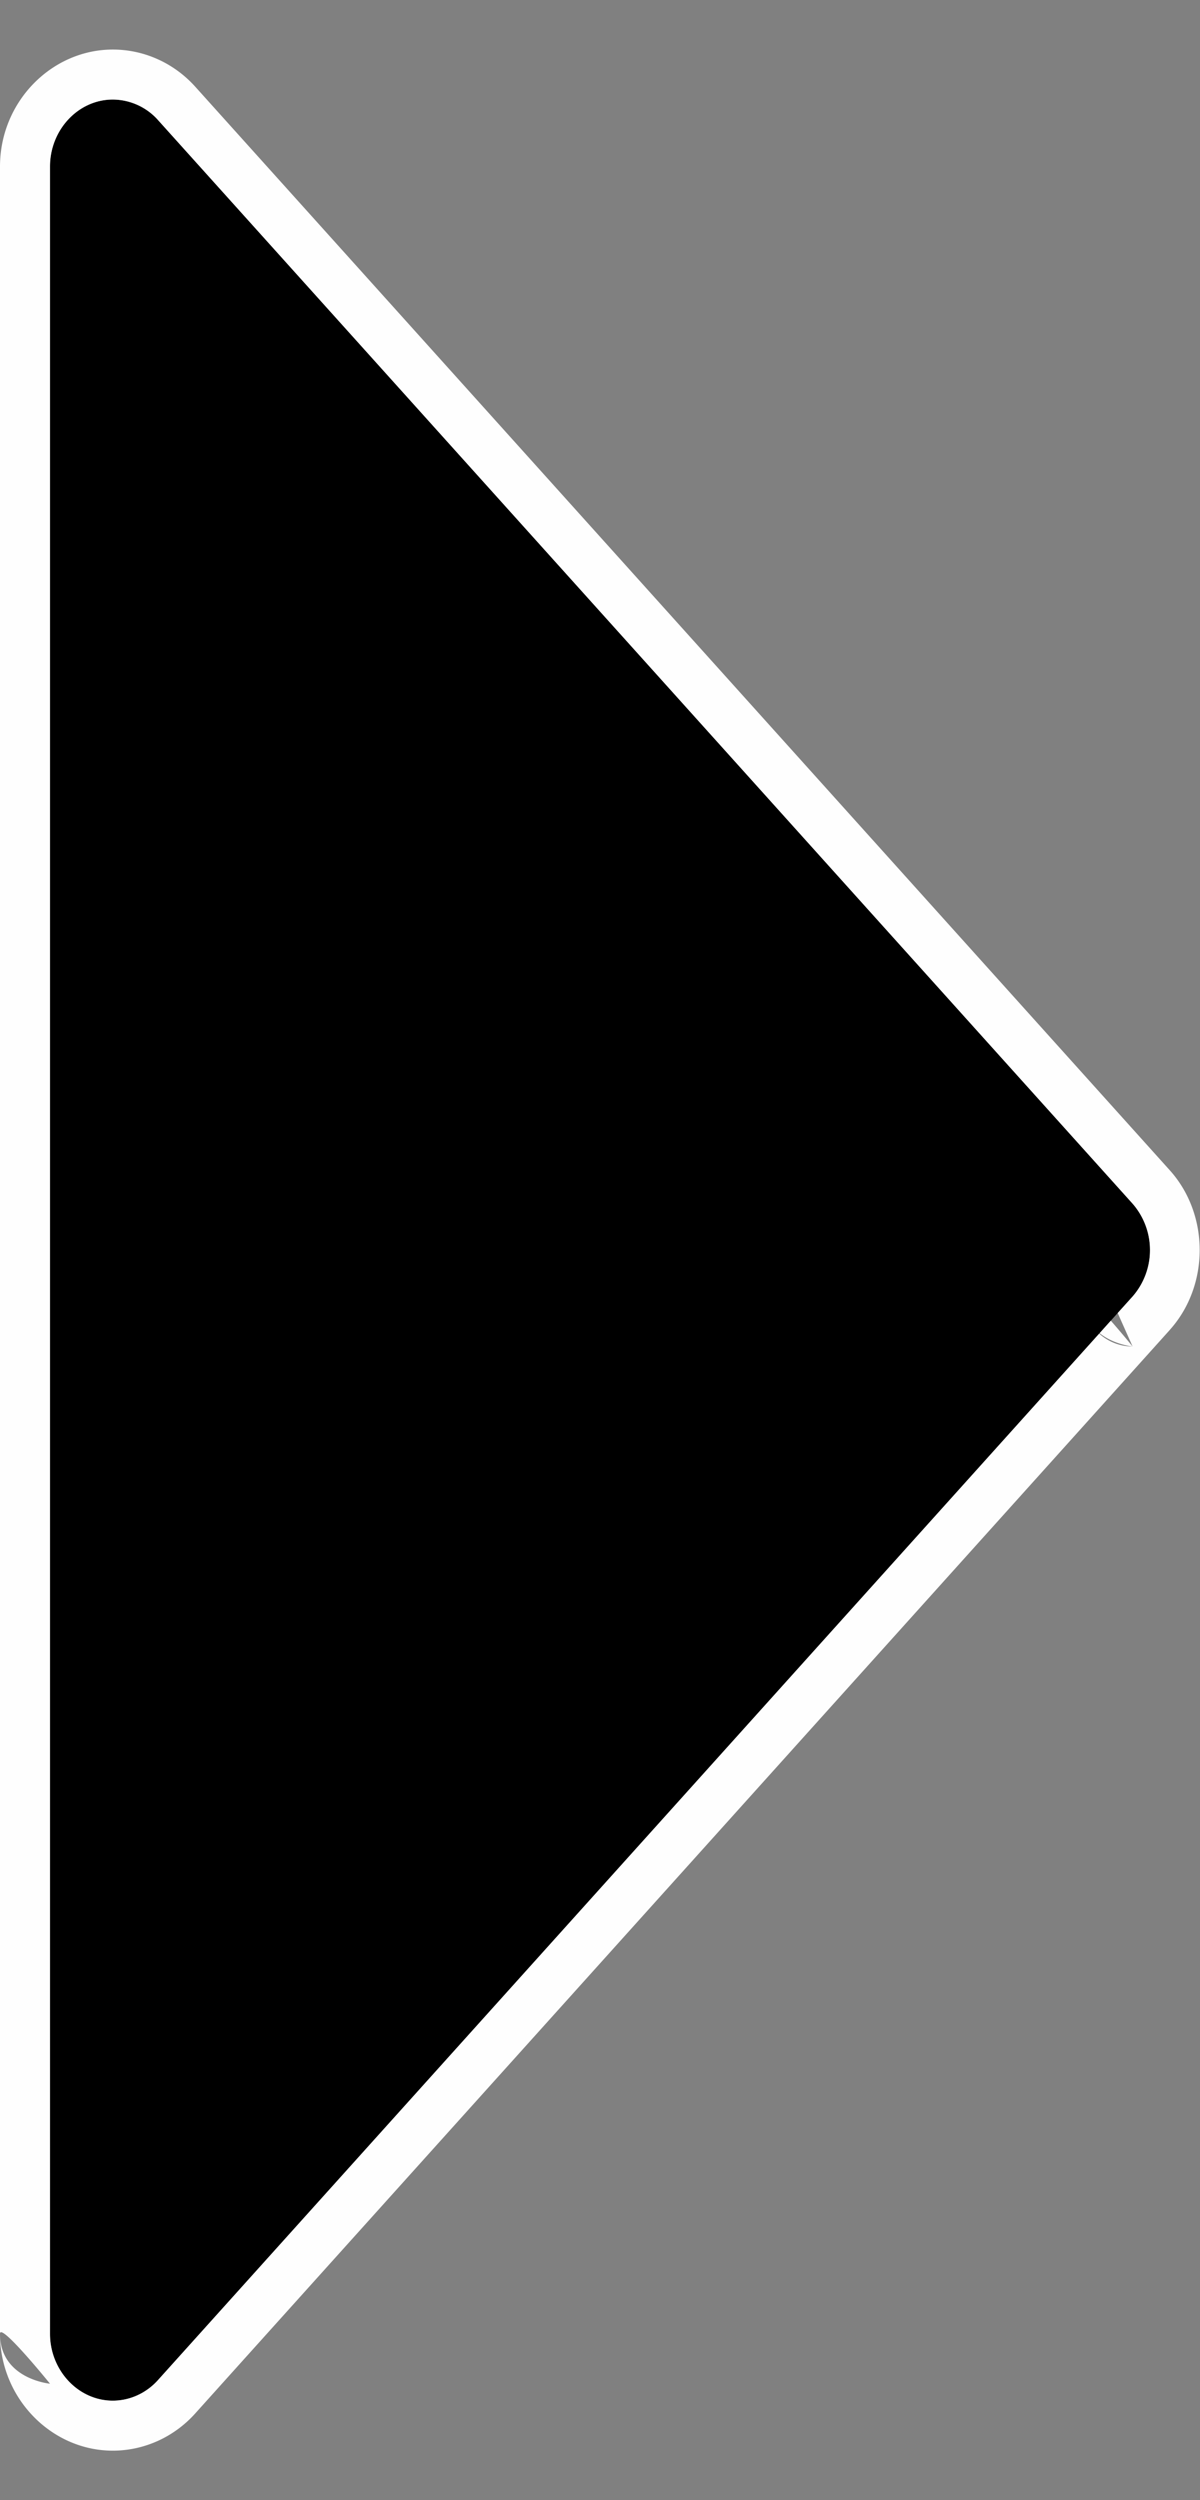
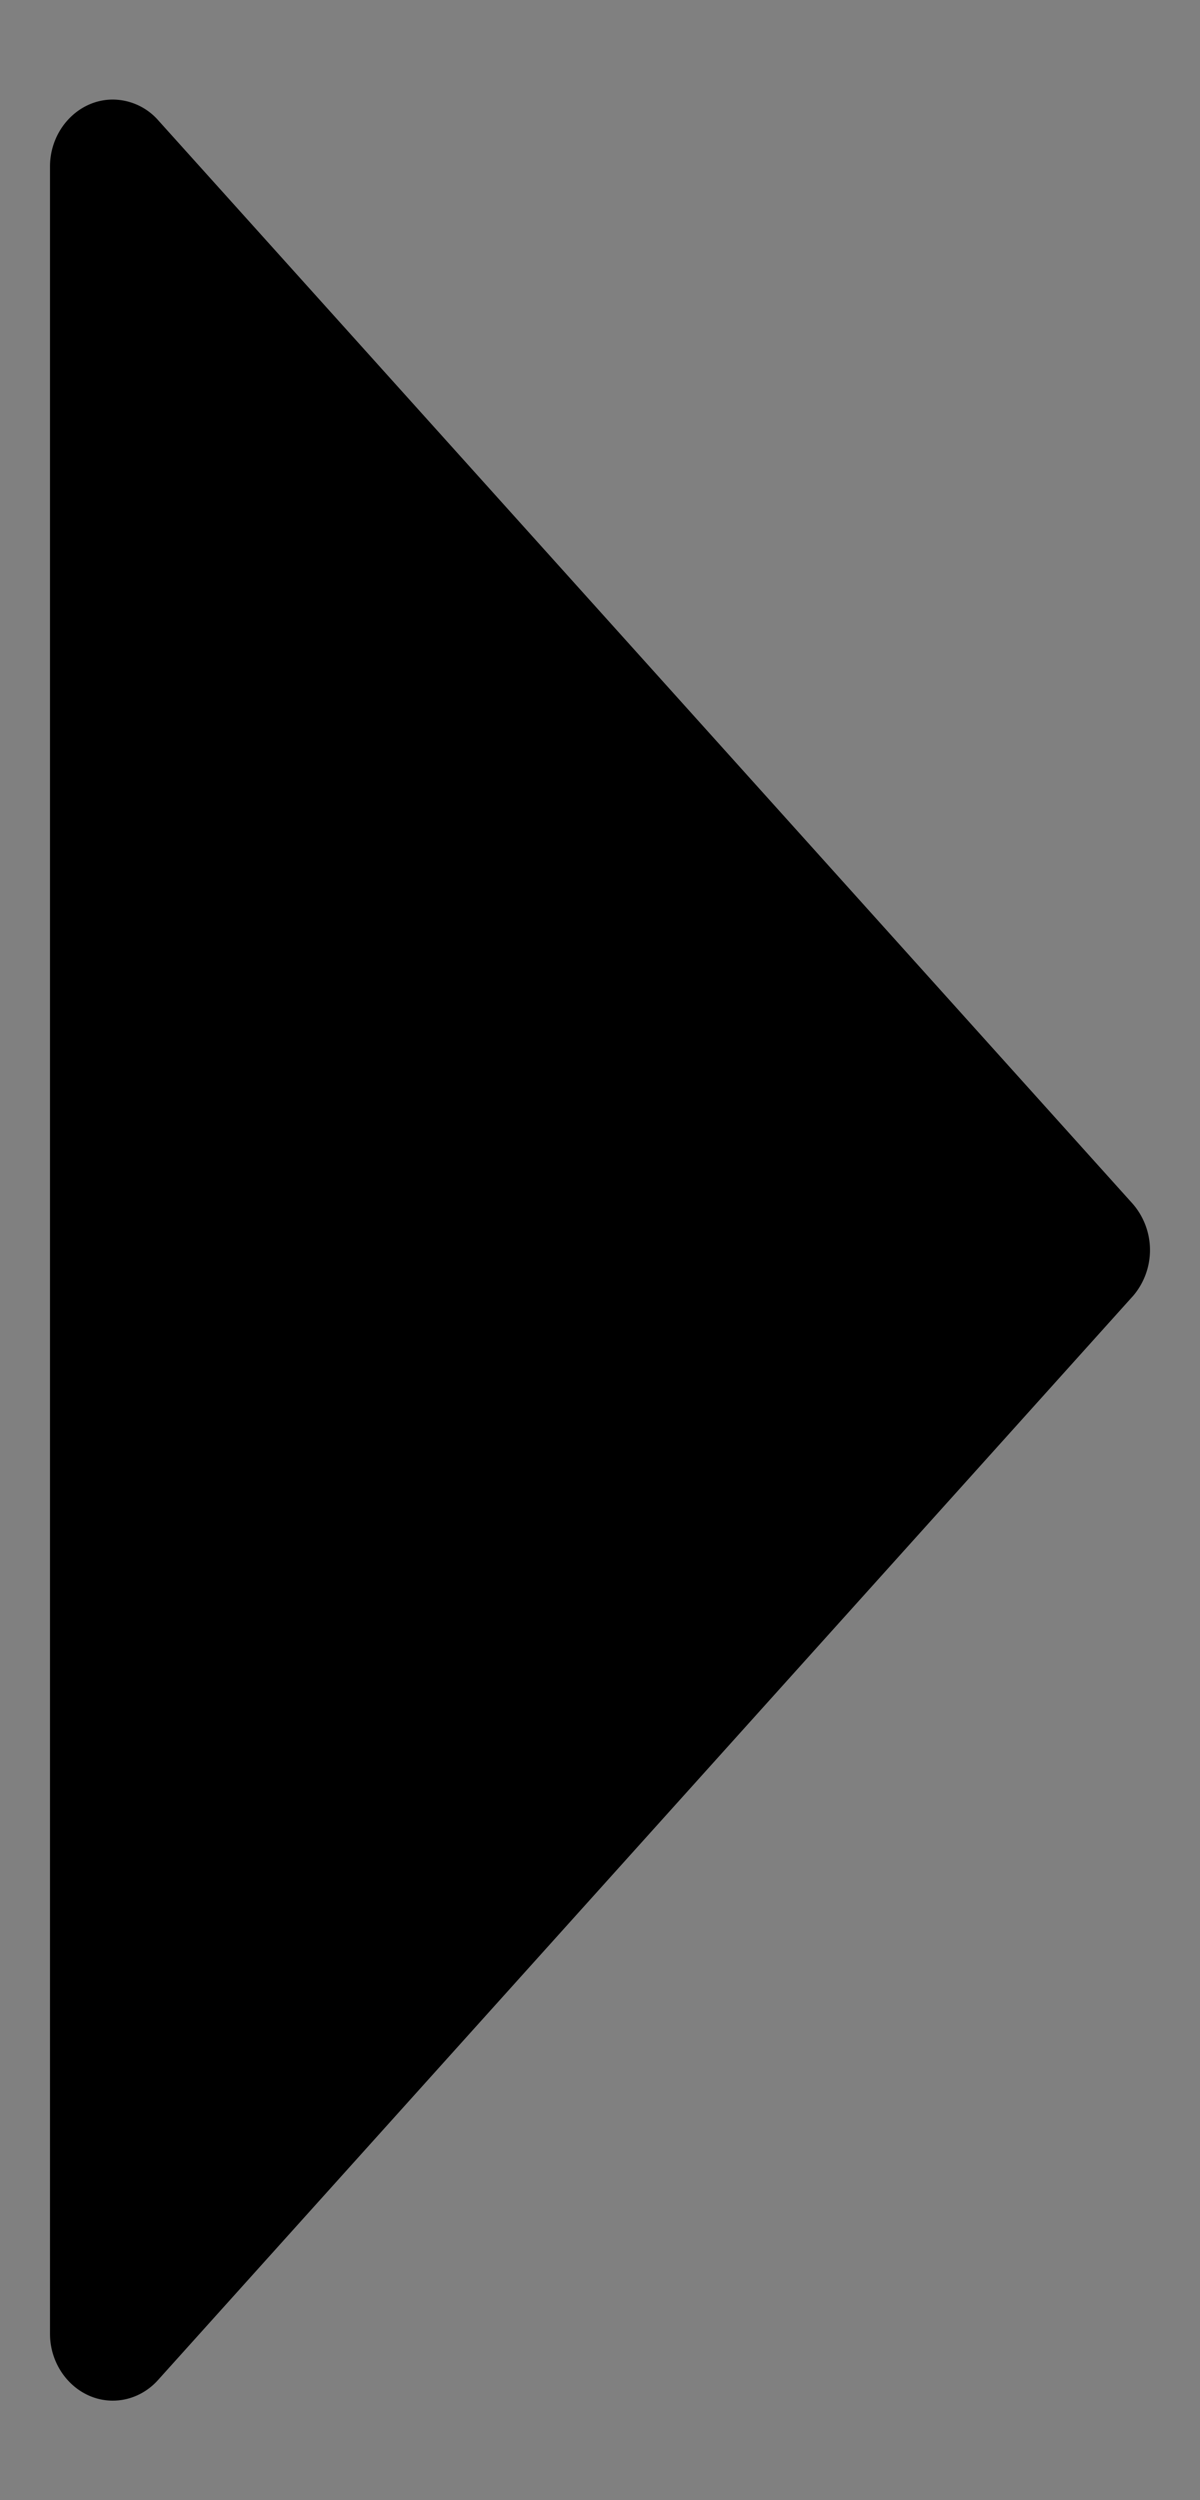
<svg xmlns="http://www.w3.org/2000/svg" viewBox="0 0 24 50" fill-rule="evenodd" clip-rule="evenodd" stroke-linejoin="round" stroke-miterlimit="2">
  <rect x="0" y="0" width="24" height="50" fill="#808080" stroke="none" />
  <path d="M22.652 25.928a1.412 1.412 0 000-1.856L3.161 2.402a1.219 1.219 0 00-.905-.411c-.69 0-1.256.605-1.256 1.34v43.34c0 .734.566 1.339 1.255 1.339.342 0 .67-.149.906-.413 4.825-5.364 16.303-18.123 19.491-21.67v.001z" />
-   <path d="M0 46.671V3.331C0 2.03 1.037.991 2.256.991c.62 0 1.217.264 1.648.742l19.491 21.67c.798.886.798 2.306.001 3.193v.001c-3.191 3.549-14.667 16.305-19.49 21.667-.43.48-1.03.746-1.651.746C1.035 49.01 0 47.97 0 46.671c0 .909 1 1 1 1s-1-1.236-1-1zm22.354-20.412l.298-.331a1.412 1.412 0 000-1.856L3.161 2.402a1.219 1.219 0 00-.905-.411c-.69 0-1.256.605-1.256 1.34v43.34c0 .734.566 1.339 1.255 1.339.342 0 .67-.149.906-.413 4.533-5.039 14.935-16.602 18.823-20.926.18.162.416.257.668.257 0 0-.37-.034-.66-.266l.224-.25c.227.258.436.516.436.516l-.298-.669z" fill="#fefefe" />
</svg>